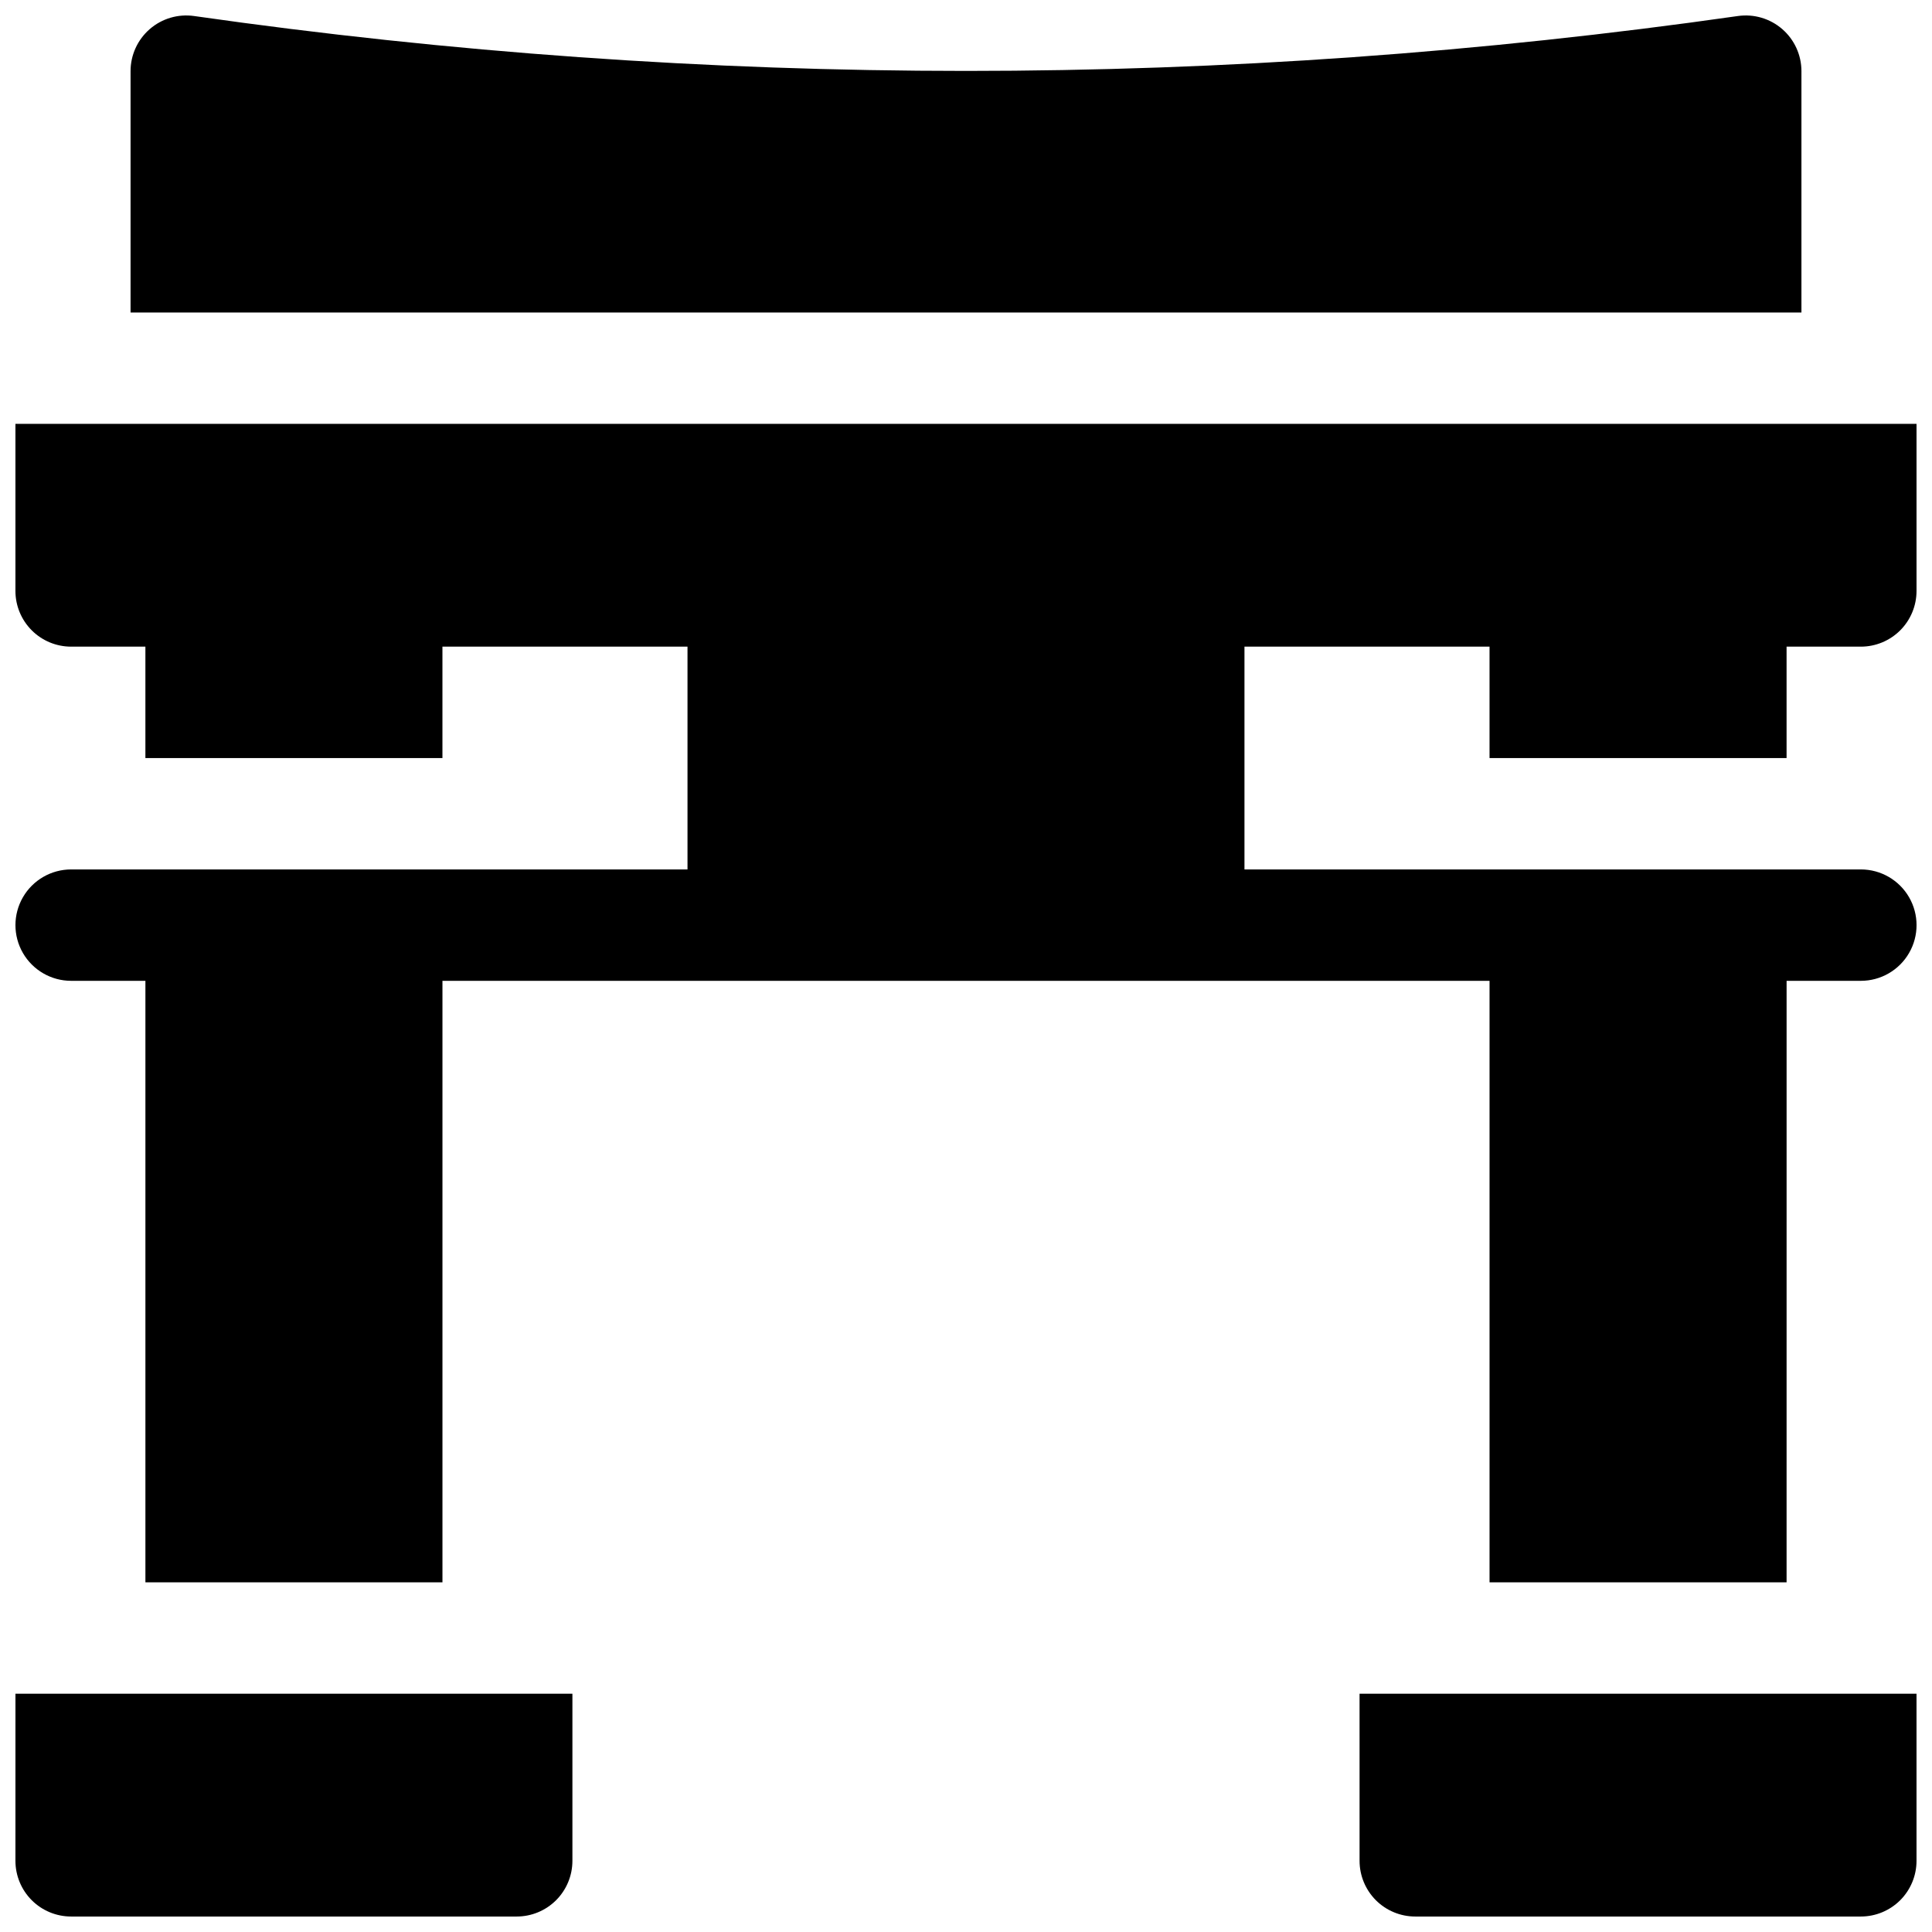
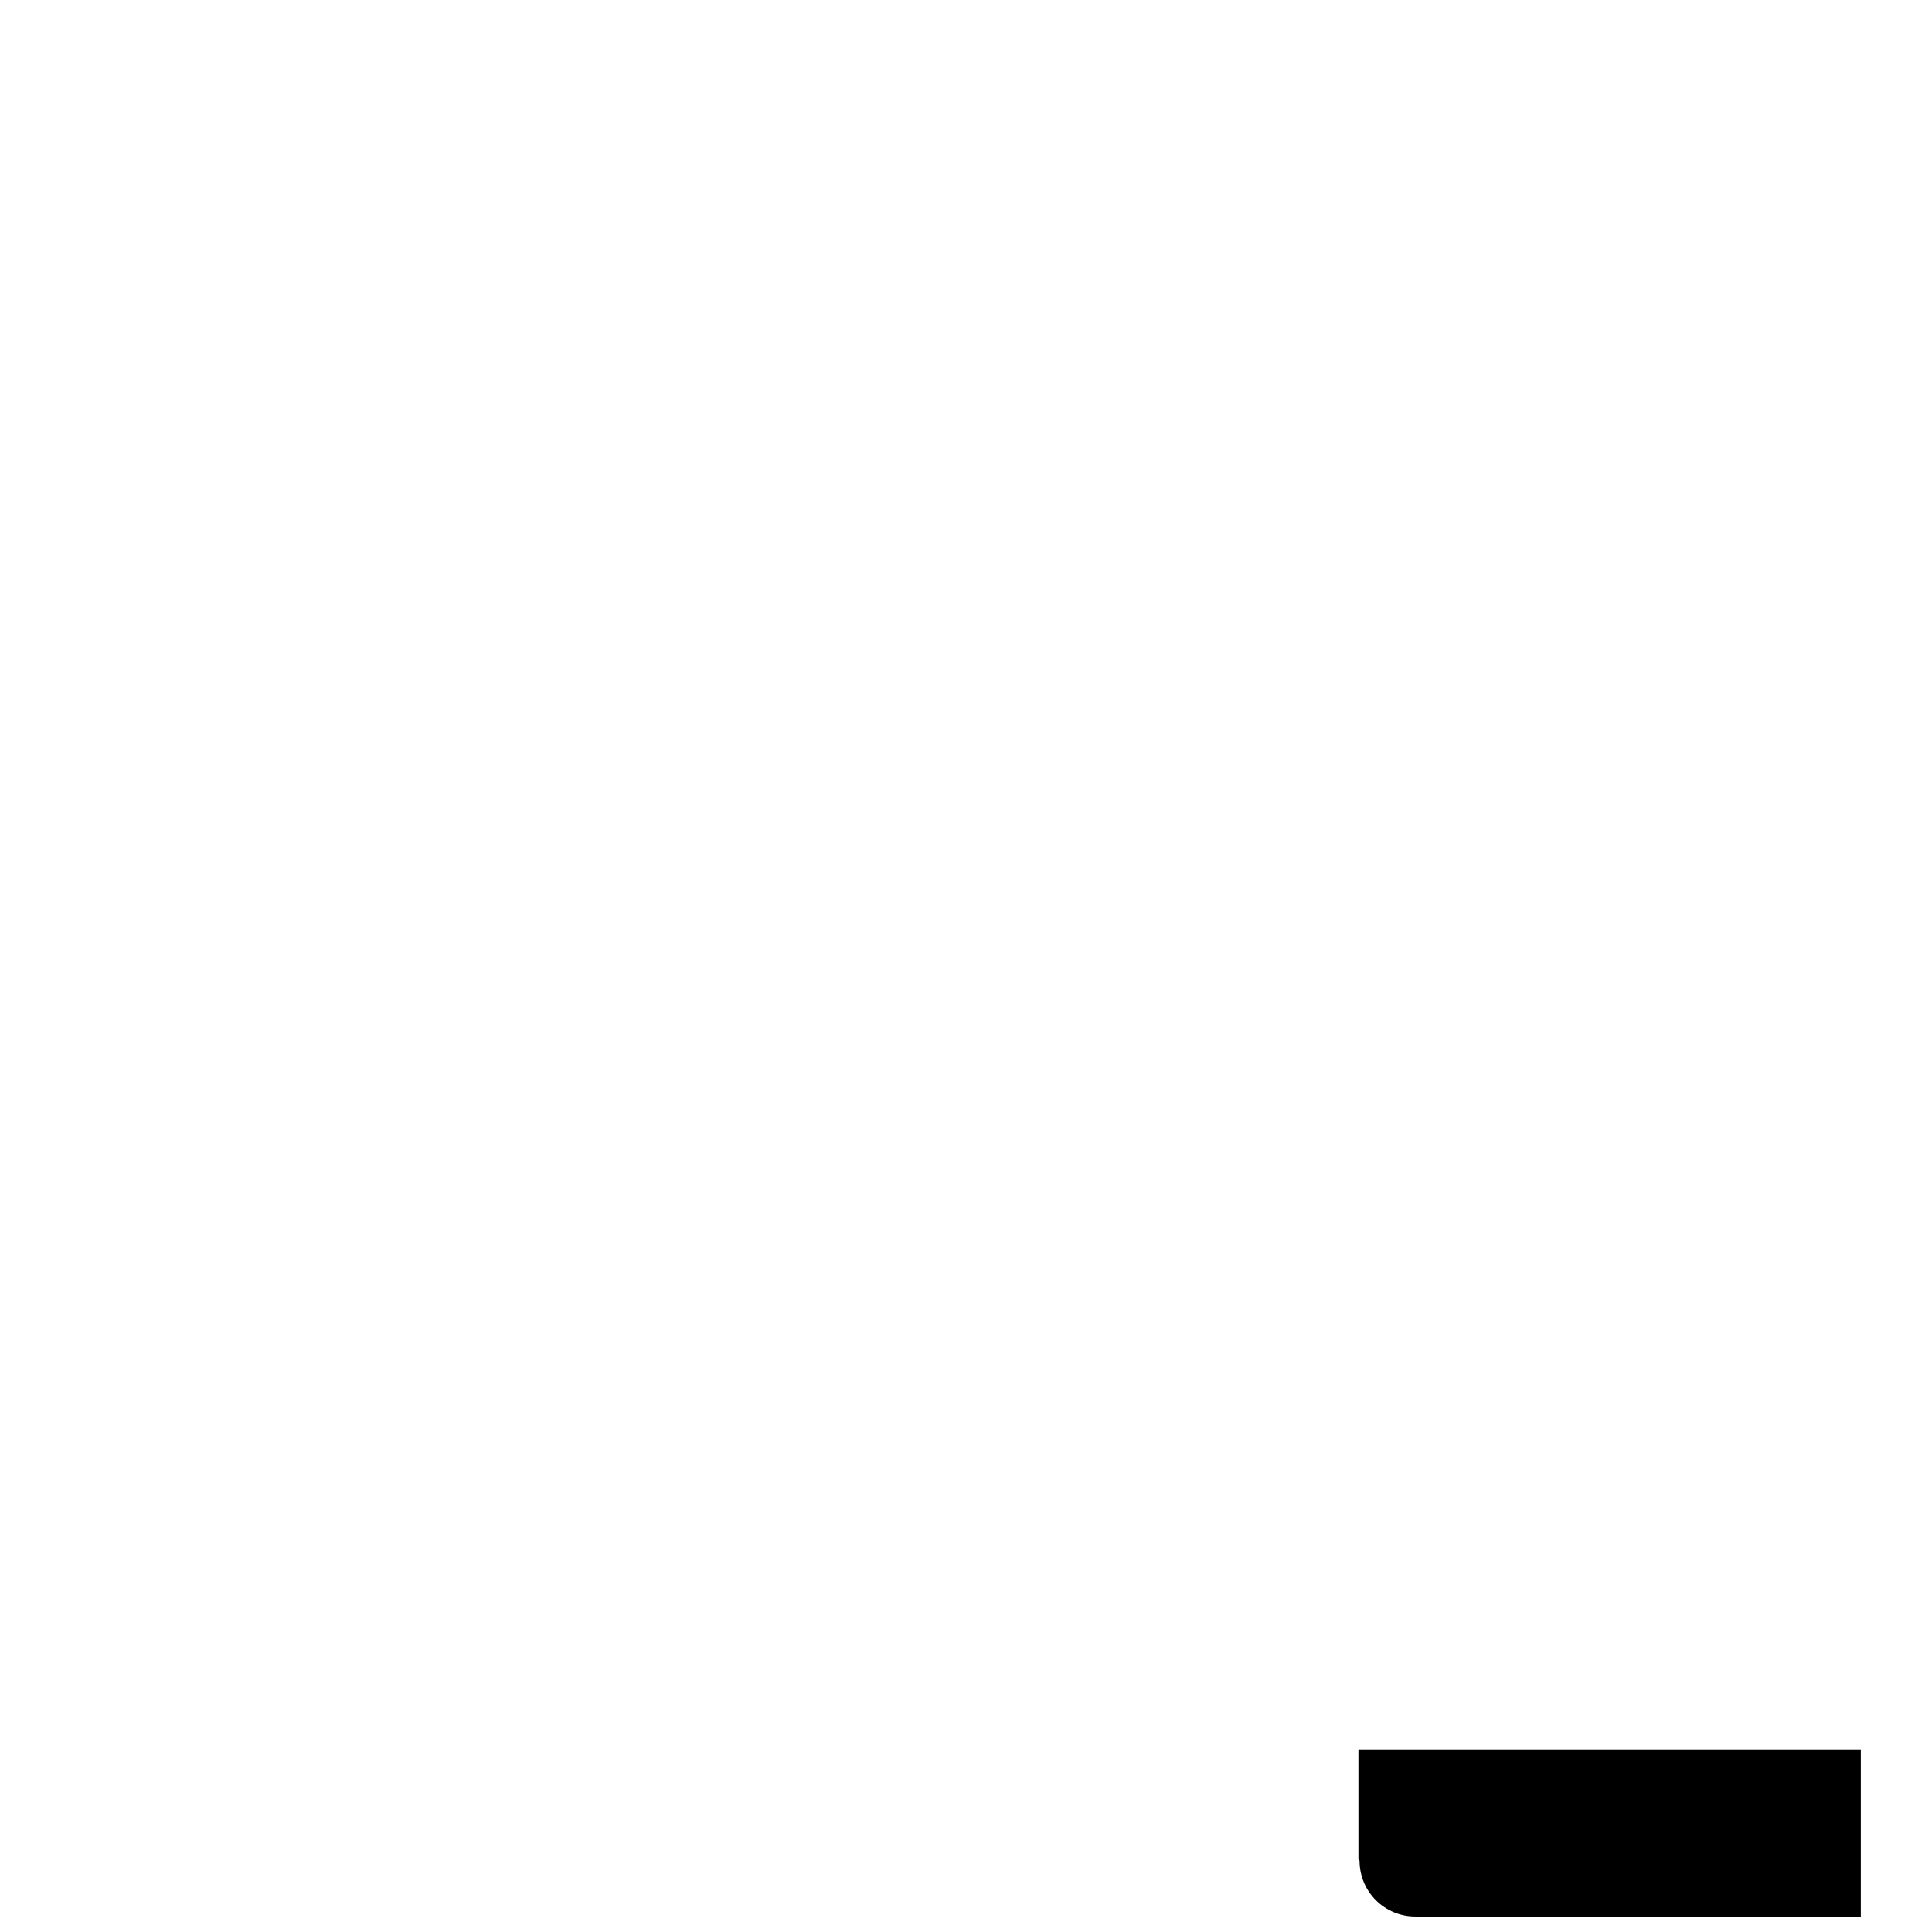
<svg xmlns="http://www.w3.org/2000/svg" width="800px" height="800px" version="1.1" viewBox="144 144 512 512">
  <defs>
    <clipPath id="d">
-       <path d="m178 148.09h444v78.906h-444z" />
-     </clipPath>
+       </clipPath>
    <clipPath id="c">
      <path d="m504 592h147.9v59.902h-147.9z" />
    </clipPath>
    <clipPath id="b">
-       <path d="m148.09 256h503.81v308h-503.81z" />
-     </clipPath>
+       </clipPath>
    <clipPath id="a">
-       <path d="m148.09 592h147.91v59.902h-147.91z" />
-     </clipPath>
+       </clipPath>
  </defs>
  <g>
    <g clip-path="url(#d)">
      <path d="m621.4 162.86c0-4.281-1.855-8.348-5.086-11.152-3.234-2.805-7.523-4.066-11.758-3.461-135.68 19.395-273.43 19.395-409.11 0-4.238-0.605-8.527 0.656-11.758 3.461-3.234 2.805-5.09 6.871-5.09 11.152v63.957h442.8z" />
    </g>
    <g clip-path="url(#c)">
-       <path d="m504.3 637.14c0 3.914 1.555 7.668 4.32 10.438 2.769 2.766 6.523 4.32 10.438 4.32h118.08c3.914 0 7.668-1.555 10.438-4.32 2.766-2.769 4.32-6.523 4.32-10.438v-44.281h-147.6z" />
+       <path d="m504.3 637.14c0 3.914 1.555 7.668 4.32 10.438 2.769 2.766 6.523 4.32 10.438 4.32h118.08v-44.281h-147.6z" />
    </g>
    <g clip-path="url(#b)">
-       <path d="m617.46 344.89v-29.52h19.68c3.914 0 7.668-1.555 10.438-4.324 2.766-2.769 4.32-6.523 4.32-10.438v-44.277h-503.81v44.281-0.004c0 3.914 1.555 7.668 4.324 10.438 2.766 2.769 6.519 4.324 10.438 4.324h19.68v29.52h78.719v-29.52h64.945v59.039h-163.34c-5.273 0-10.148 2.812-12.785 7.379-2.637 4.566-2.637 10.195 0 14.762 2.637 4.566 7.512 7.379 12.785 7.379h19.68v159.41h78.719v-159.41h277.49v159.41h78.719l0.004-159.41h19.68c5.273 0 10.145-2.812 12.781-7.379 2.637-4.566 2.637-10.195 0-14.762-2.637-4.566-7.508-7.379-12.781-7.379h-163.35v-59.039h64.945v29.52z" />
-     </g>
+       </g>
    <g clip-path="url(#a)">
      <path d="m148.09 637.14c0 3.914 1.555 7.668 4.324 10.438 2.766 2.766 6.519 4.32 10.438 4.32h118.08c3.914 0 7.668-1.555 10.438-4.32 2.769-2.769 4.324-6.523 4.324-10.438v-44.281h-147.6z" />
    </g>
  </g>
</svg>